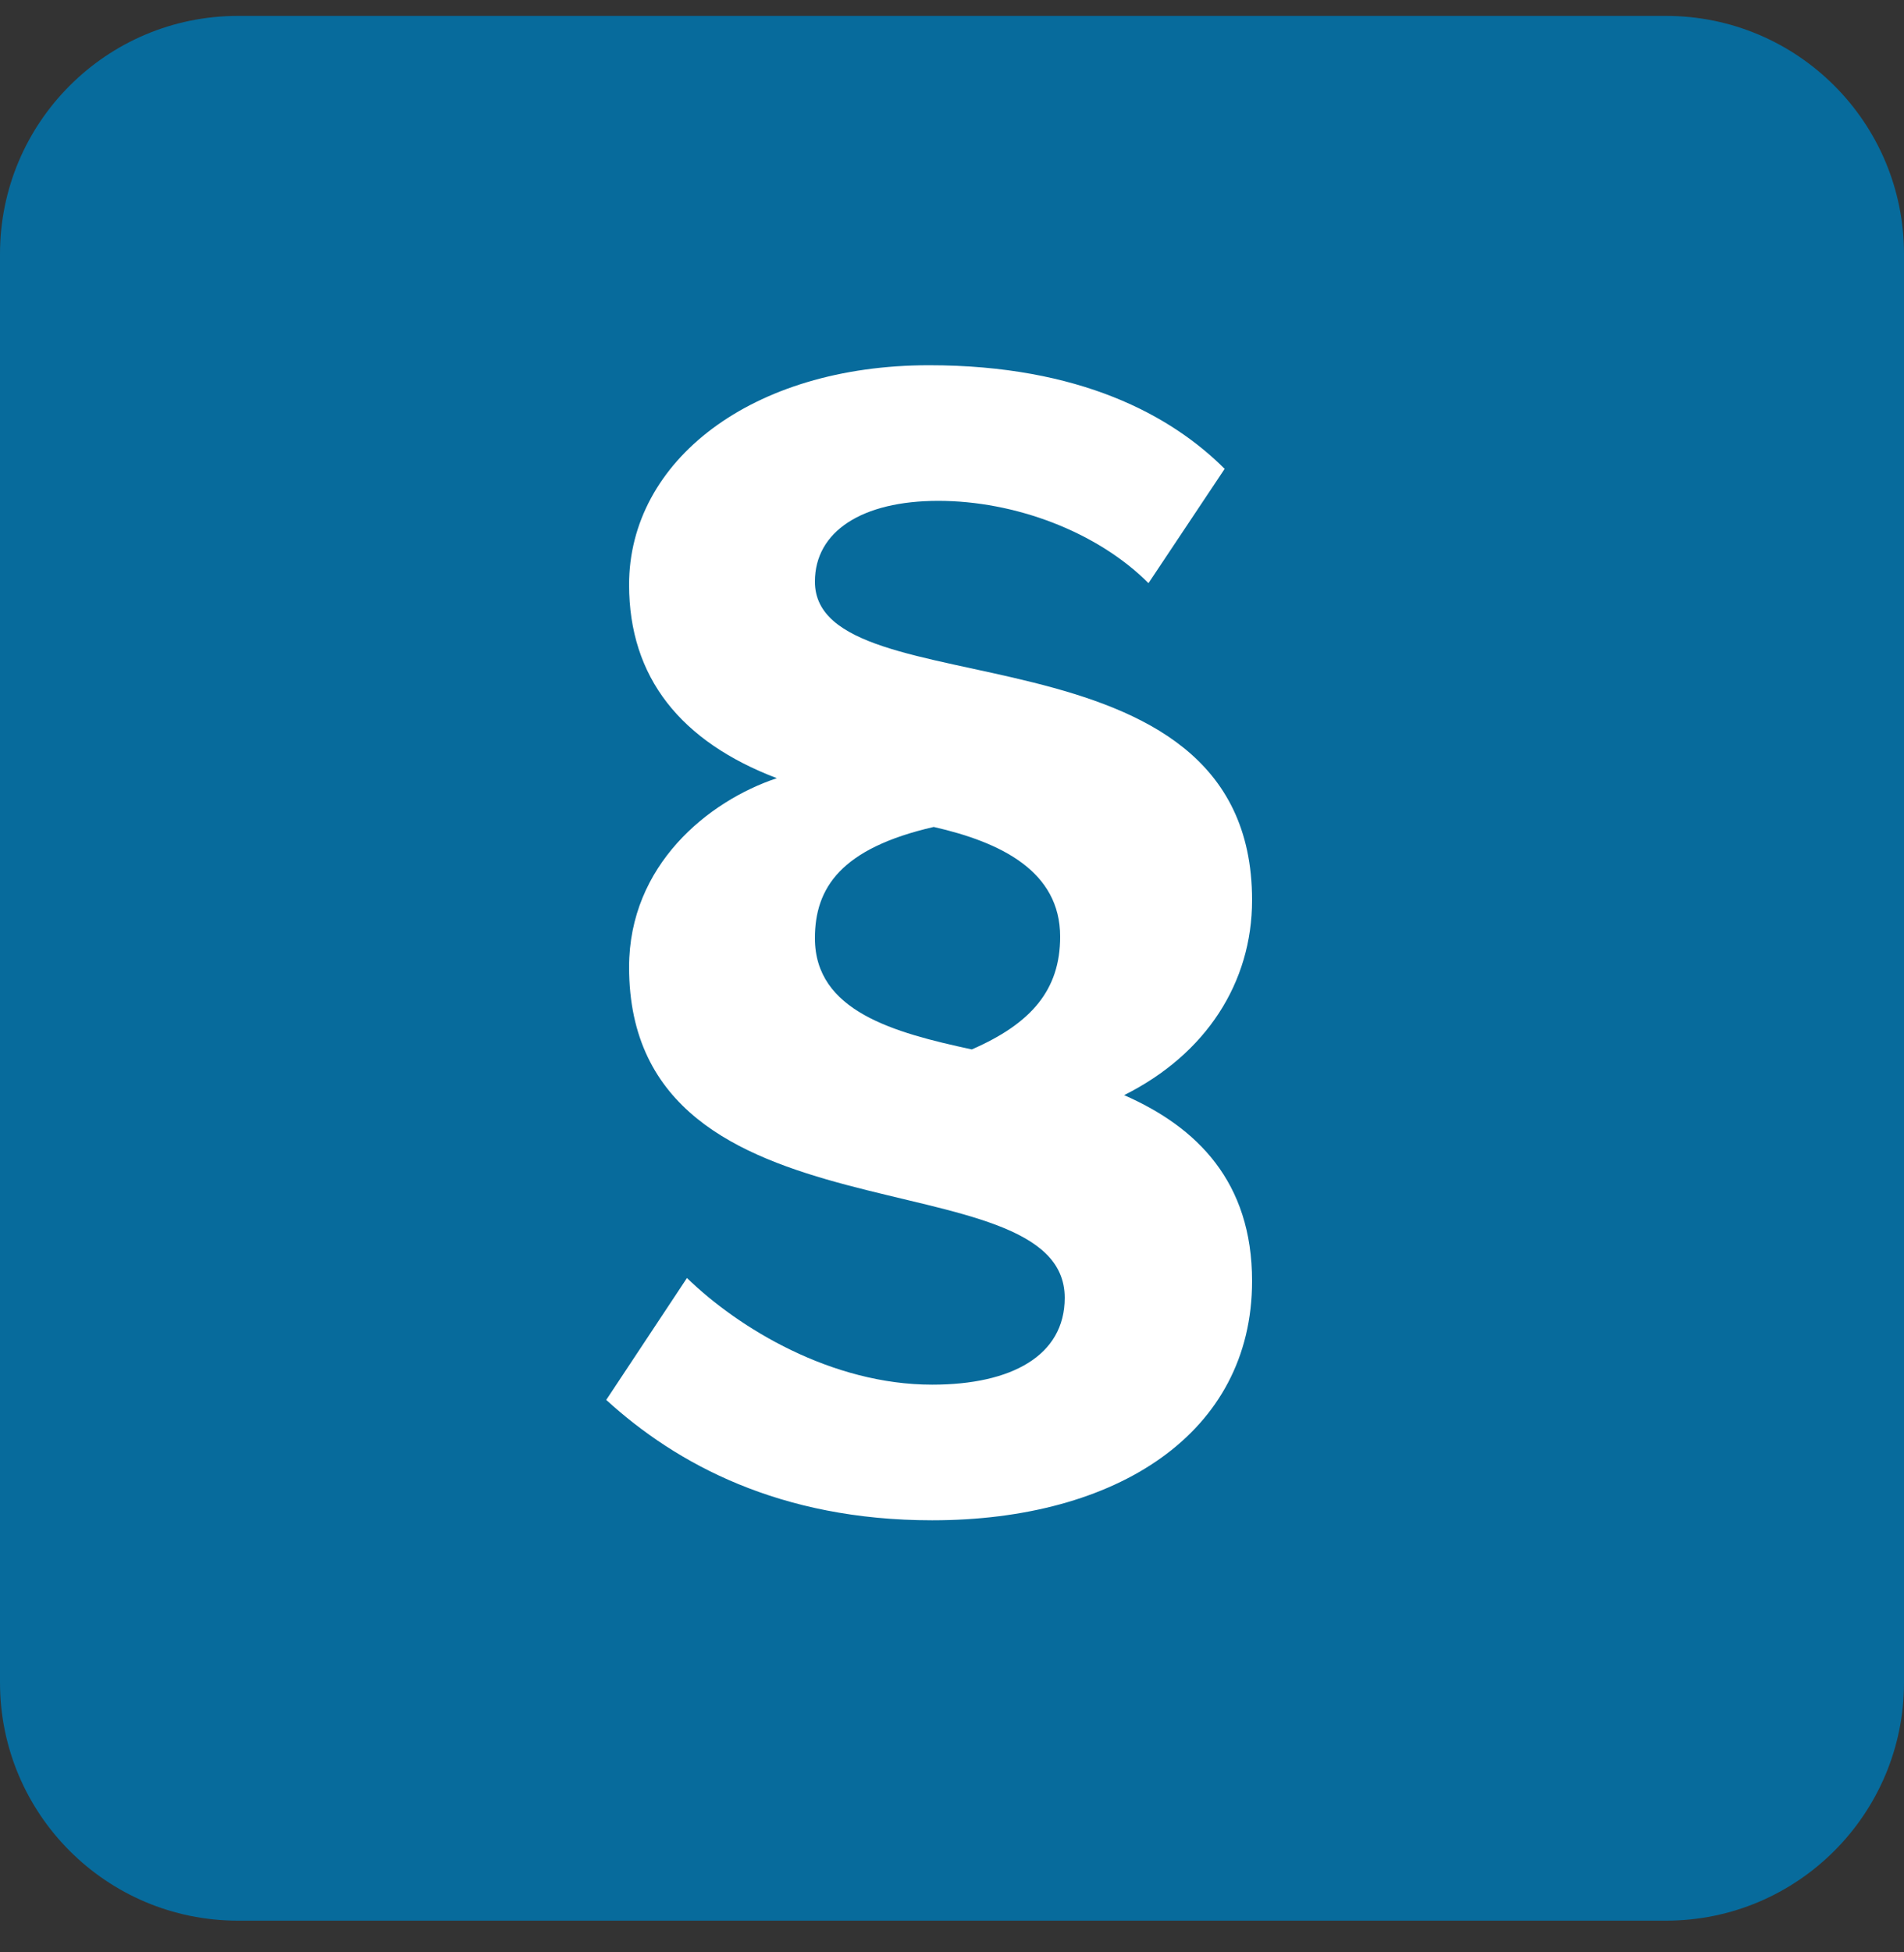
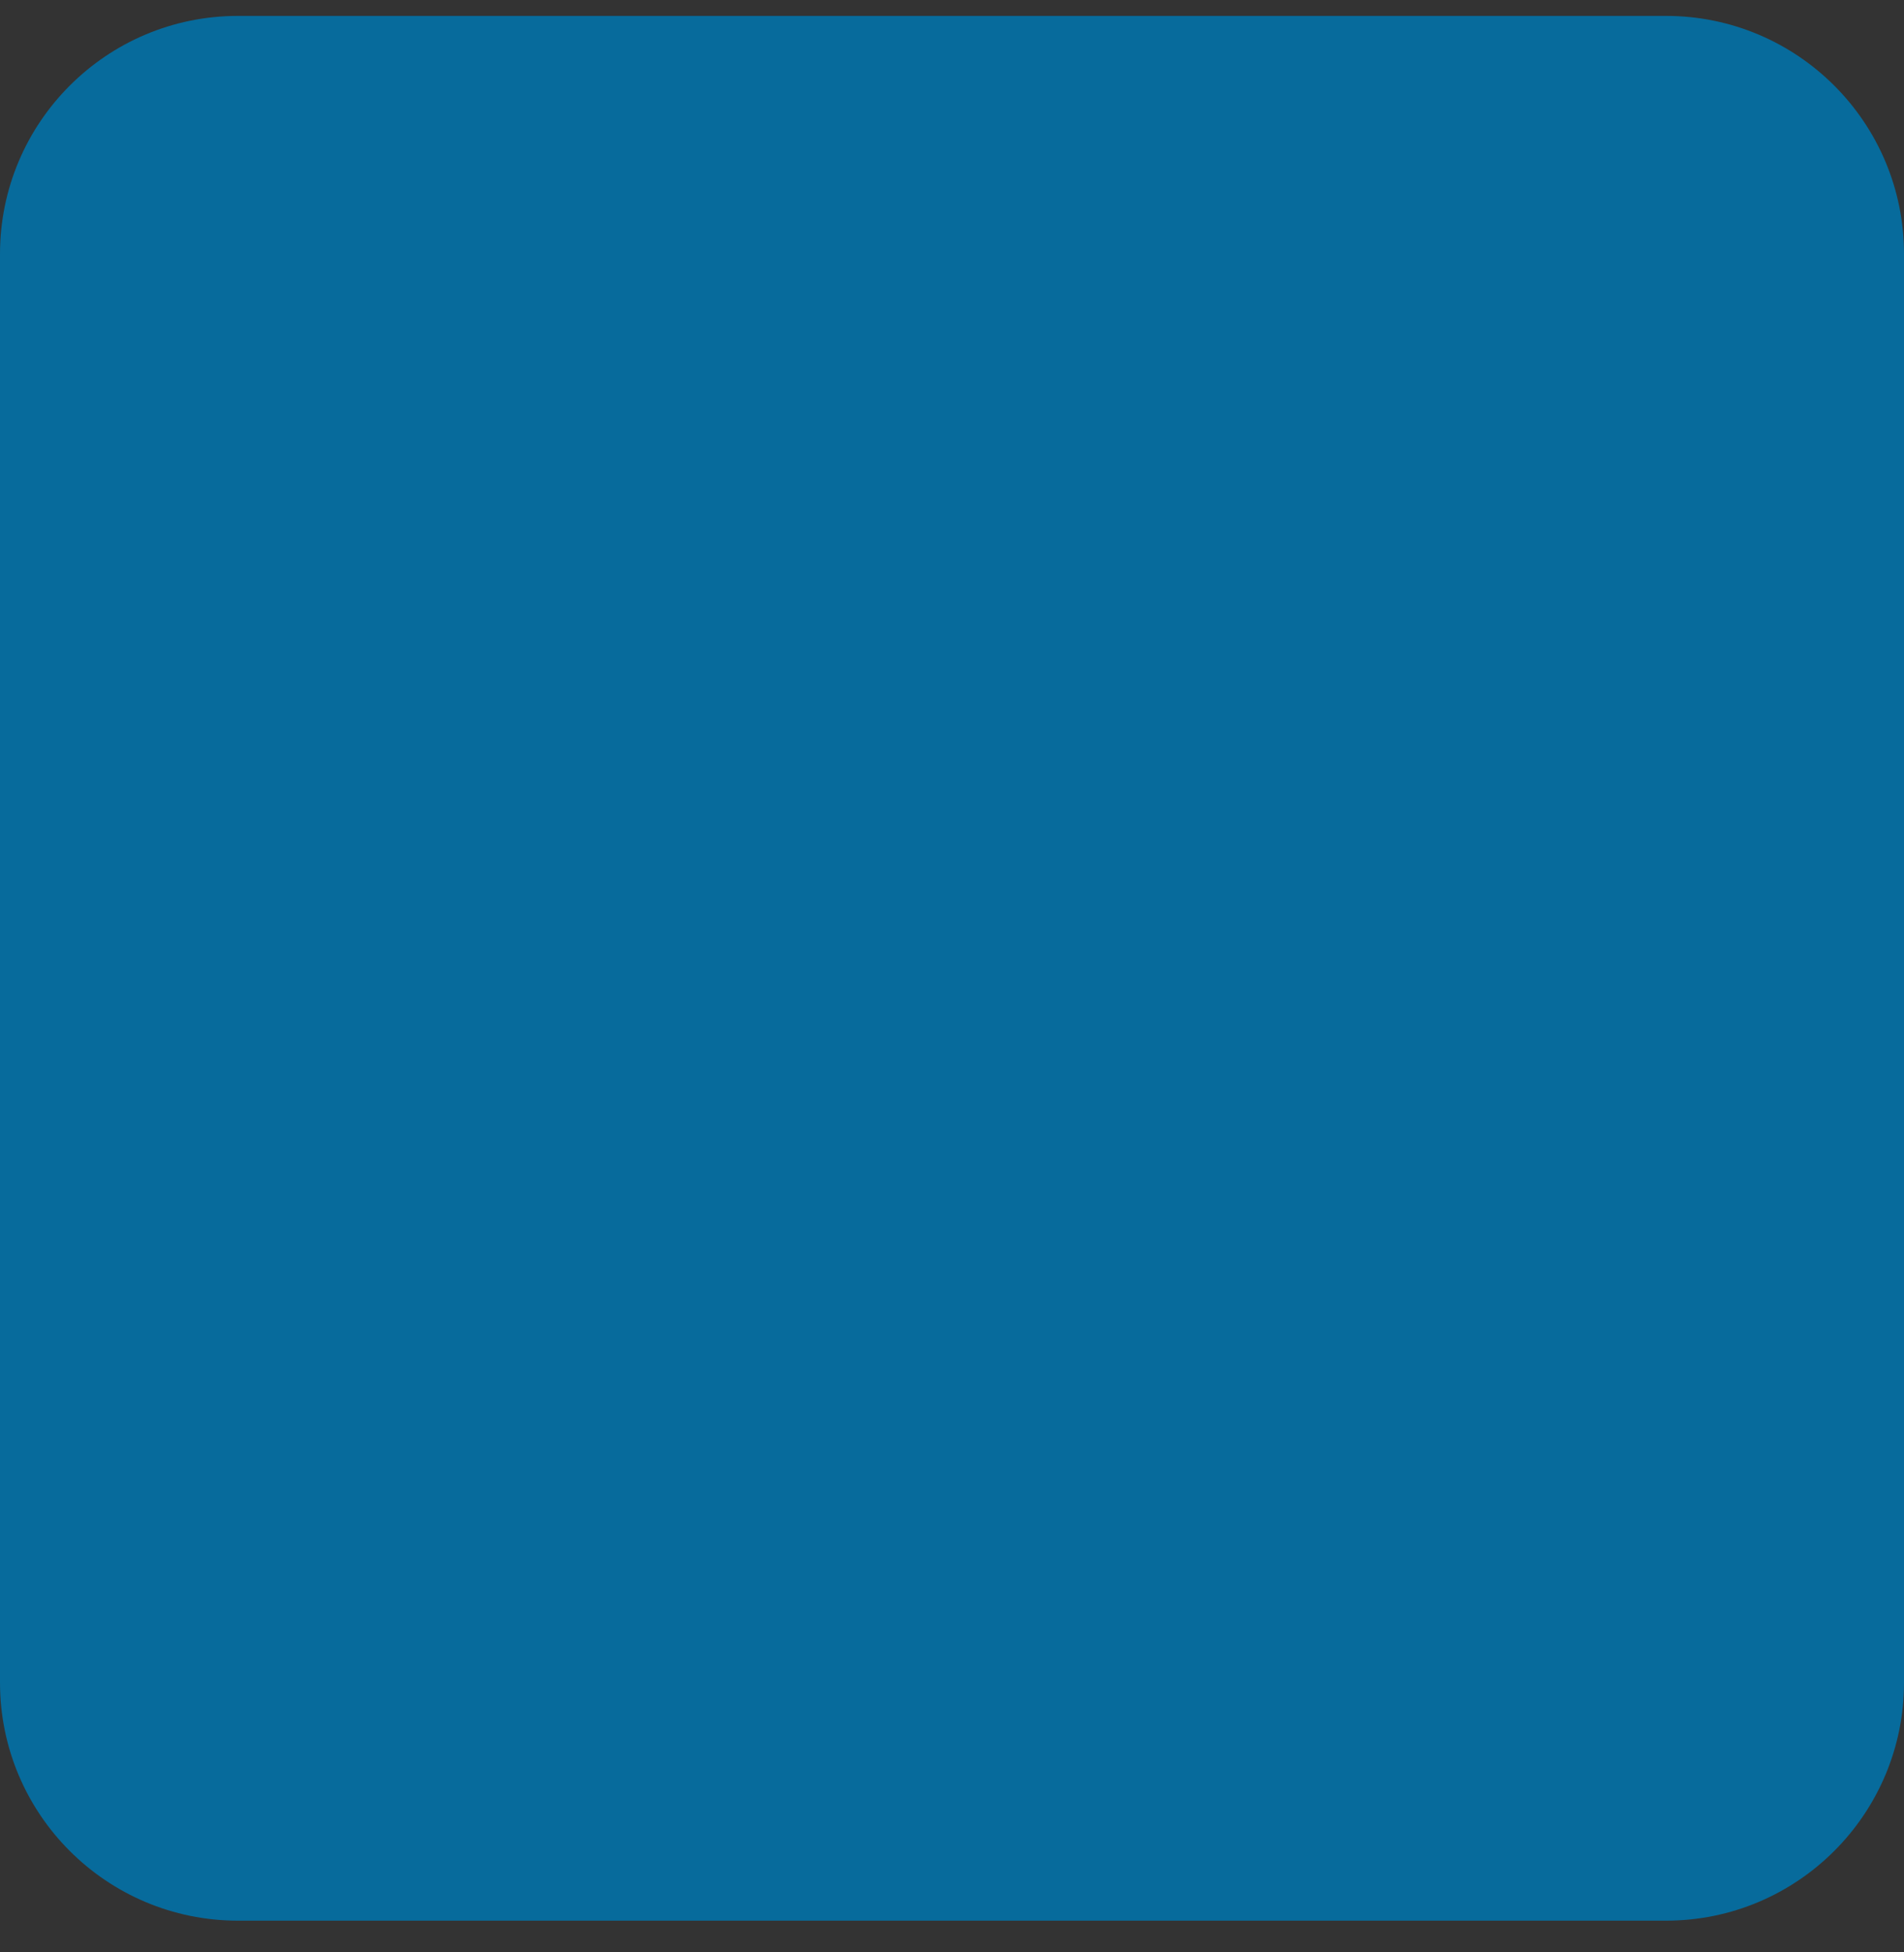
<svg xmlns="http://www.w3.org/2000/svg" width="40" height="41" viewBox="0 0 40 41" fill="none">
  <rect x="0" y="0" width="40" height="41" fill="#333333" stroke="none" />
  <path d="M0 5.334C0 2.573 2.239 0.334 5 0.334H35C37.761 0.334 40 2.573 40 5.334V35.334C40 38.095 37.761 40.334 35 40.334H5C2.239 40.334 0 38.095 0 35.334V5.334Z" fill="#076B9C" />
-   <path d="M26.304 18.902C26.304 20.63 25.344 22.134 23.616 22.998C25.152 23.67 26.304 24.822 26.304 26.902C26.304 30.102 23.456 31.926 19.584 31.926C16.384 31.926 14.208 30.742 12.736 29.398L14.432 26.838C15.52 27.894 17.472 29.078 19.584 29.078C21.248 29.078 22.368 28.47 22.368 27.254C22.368 24.214 13.216 26.294 13.216 20.31C13.216 18.166 14.88 16.822 16.32 16.342C14.304 15.574 13.216 14.23 13.216 12.278C13.216 9.686 15.776 7.67 19.52 7.67C22.688 7.67 24.608 8.726 25.728 9.846L24.128 12.246C23.04 11.158 21.312 10.518 19.712 10.518C18.112 10.518 17.12 11.158 17.12 12.214C17.12 14.966 26.304 12.886 26.304 18.902ZM22.272 19.67C22.272 18.294 21.024 17.686 19.616 17.366C17.664 17.814 17.12 18.646 17.12 19.702C17.12 21.238 18.784 21.686 20.416 22.038C21.664 21.494 22.272 20.79 22.272 19.67Z" fill="white" />
</svg>